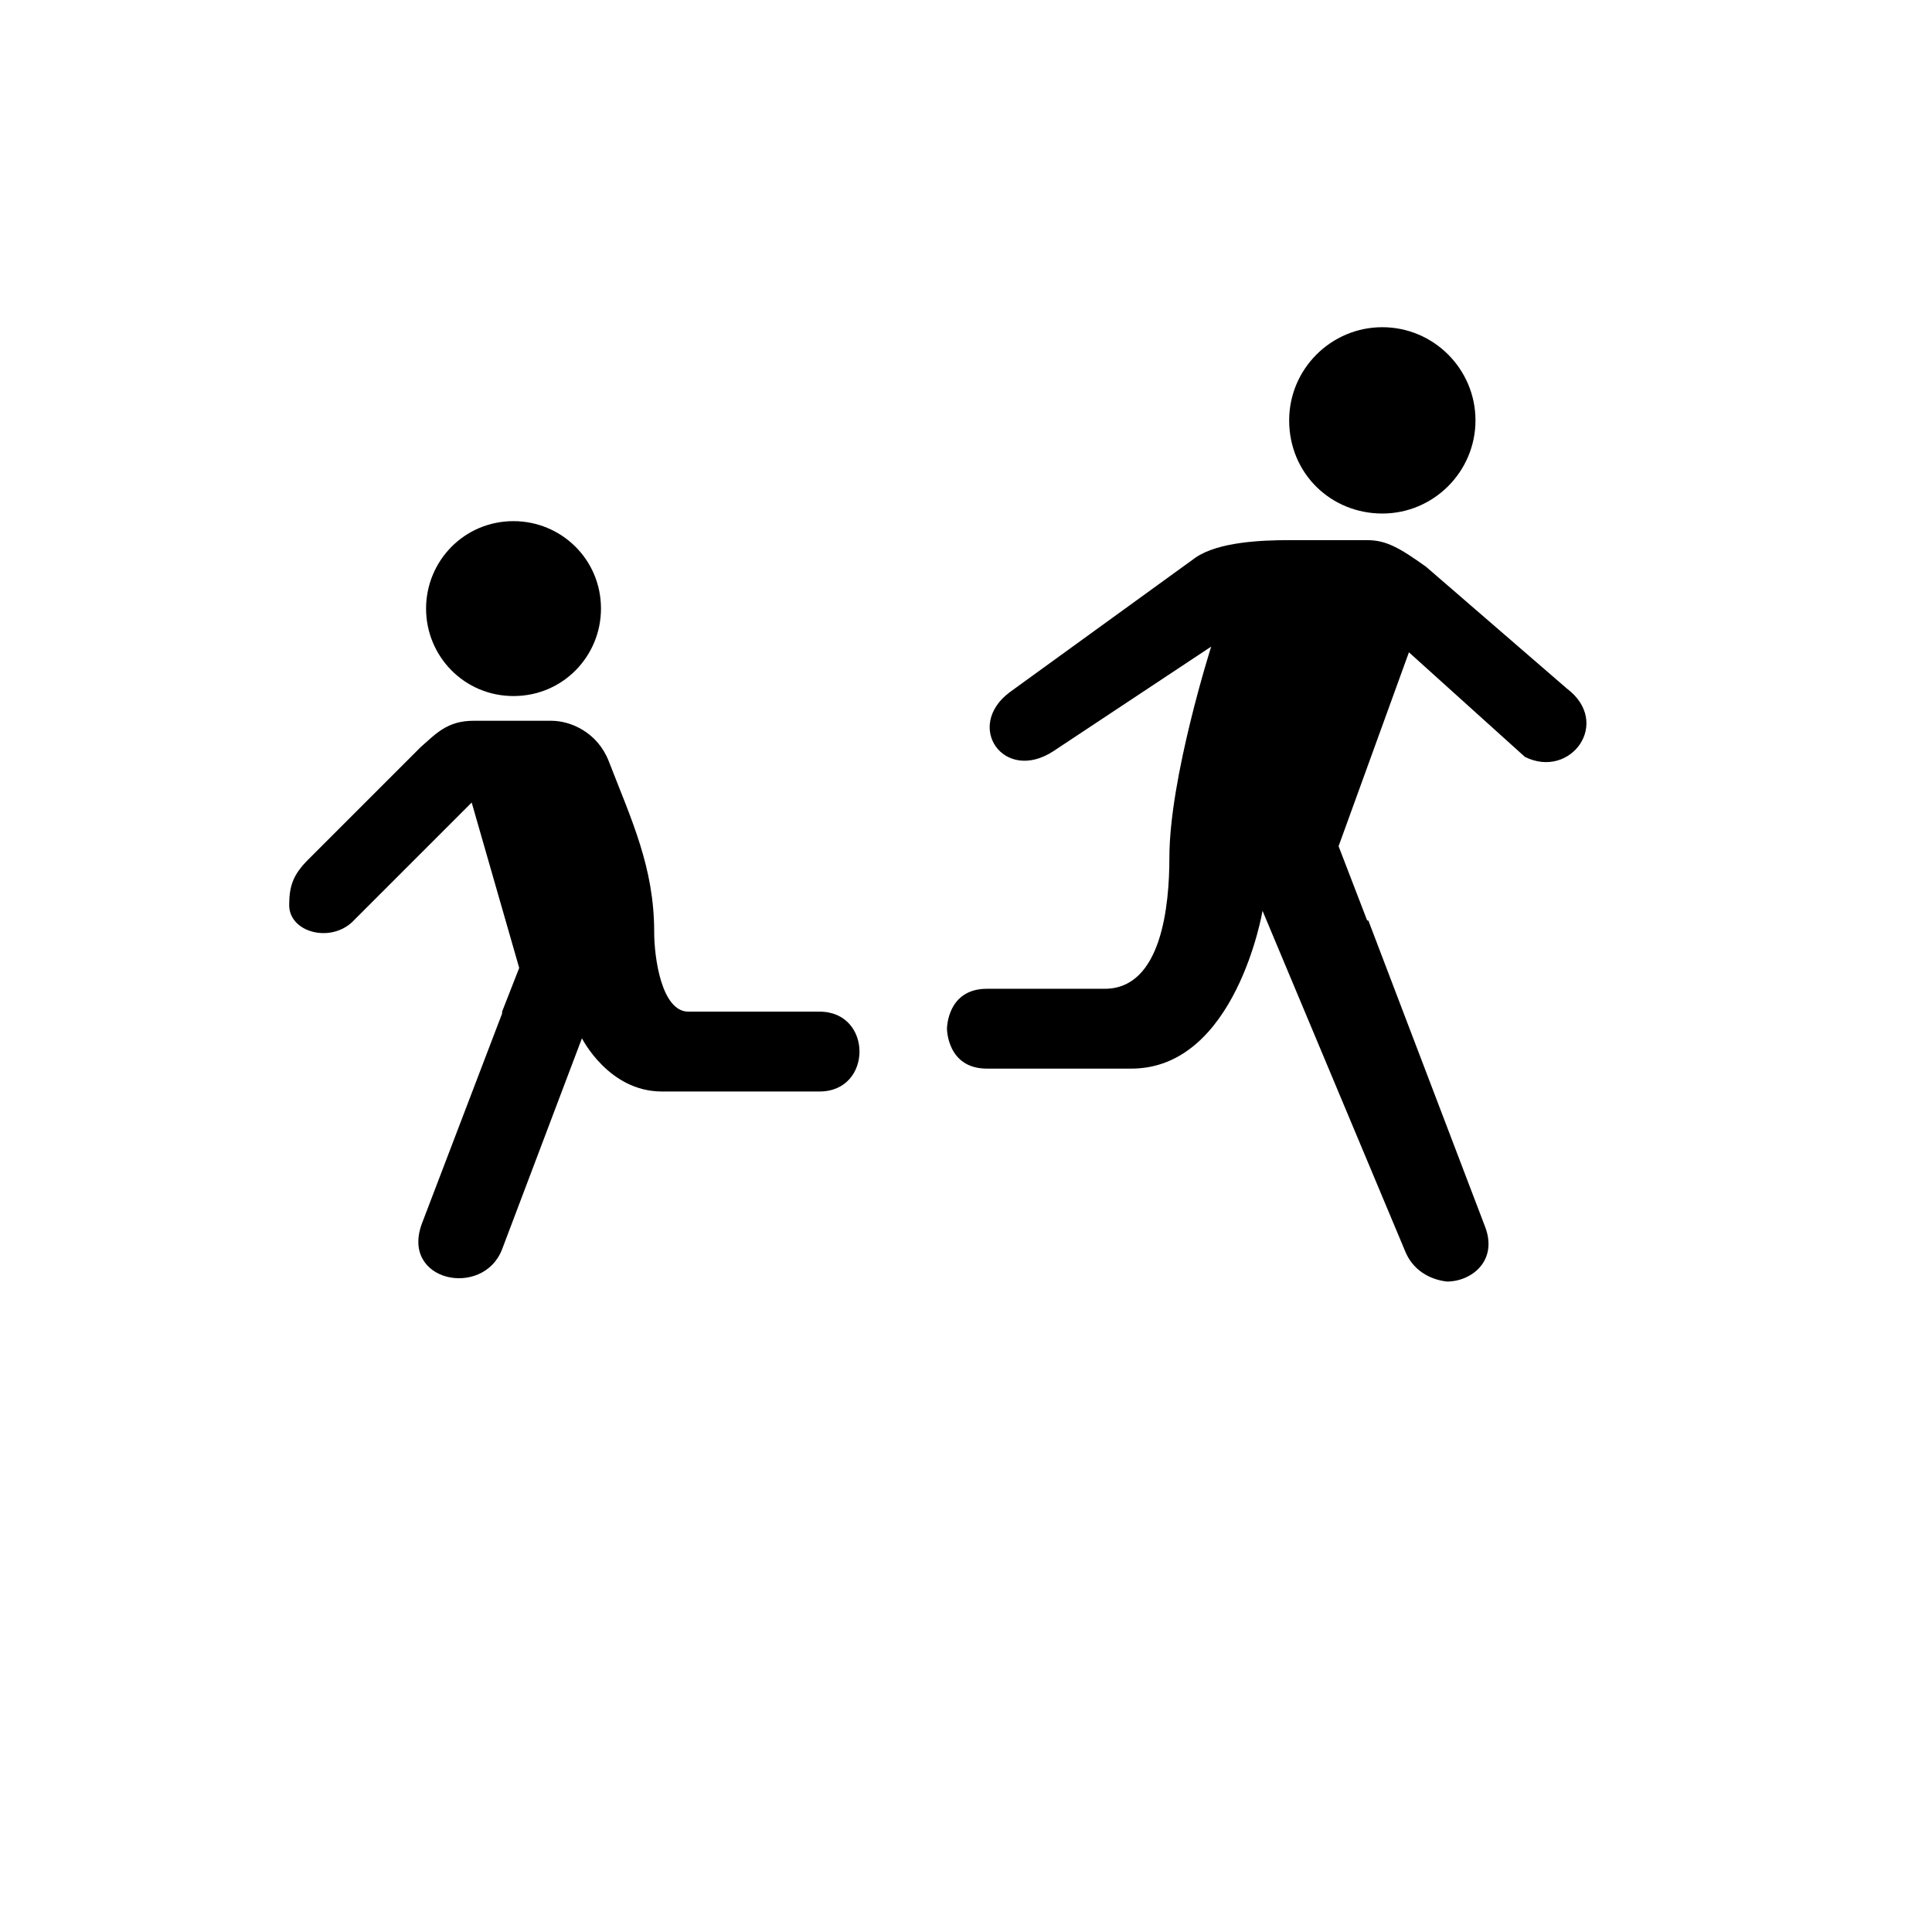
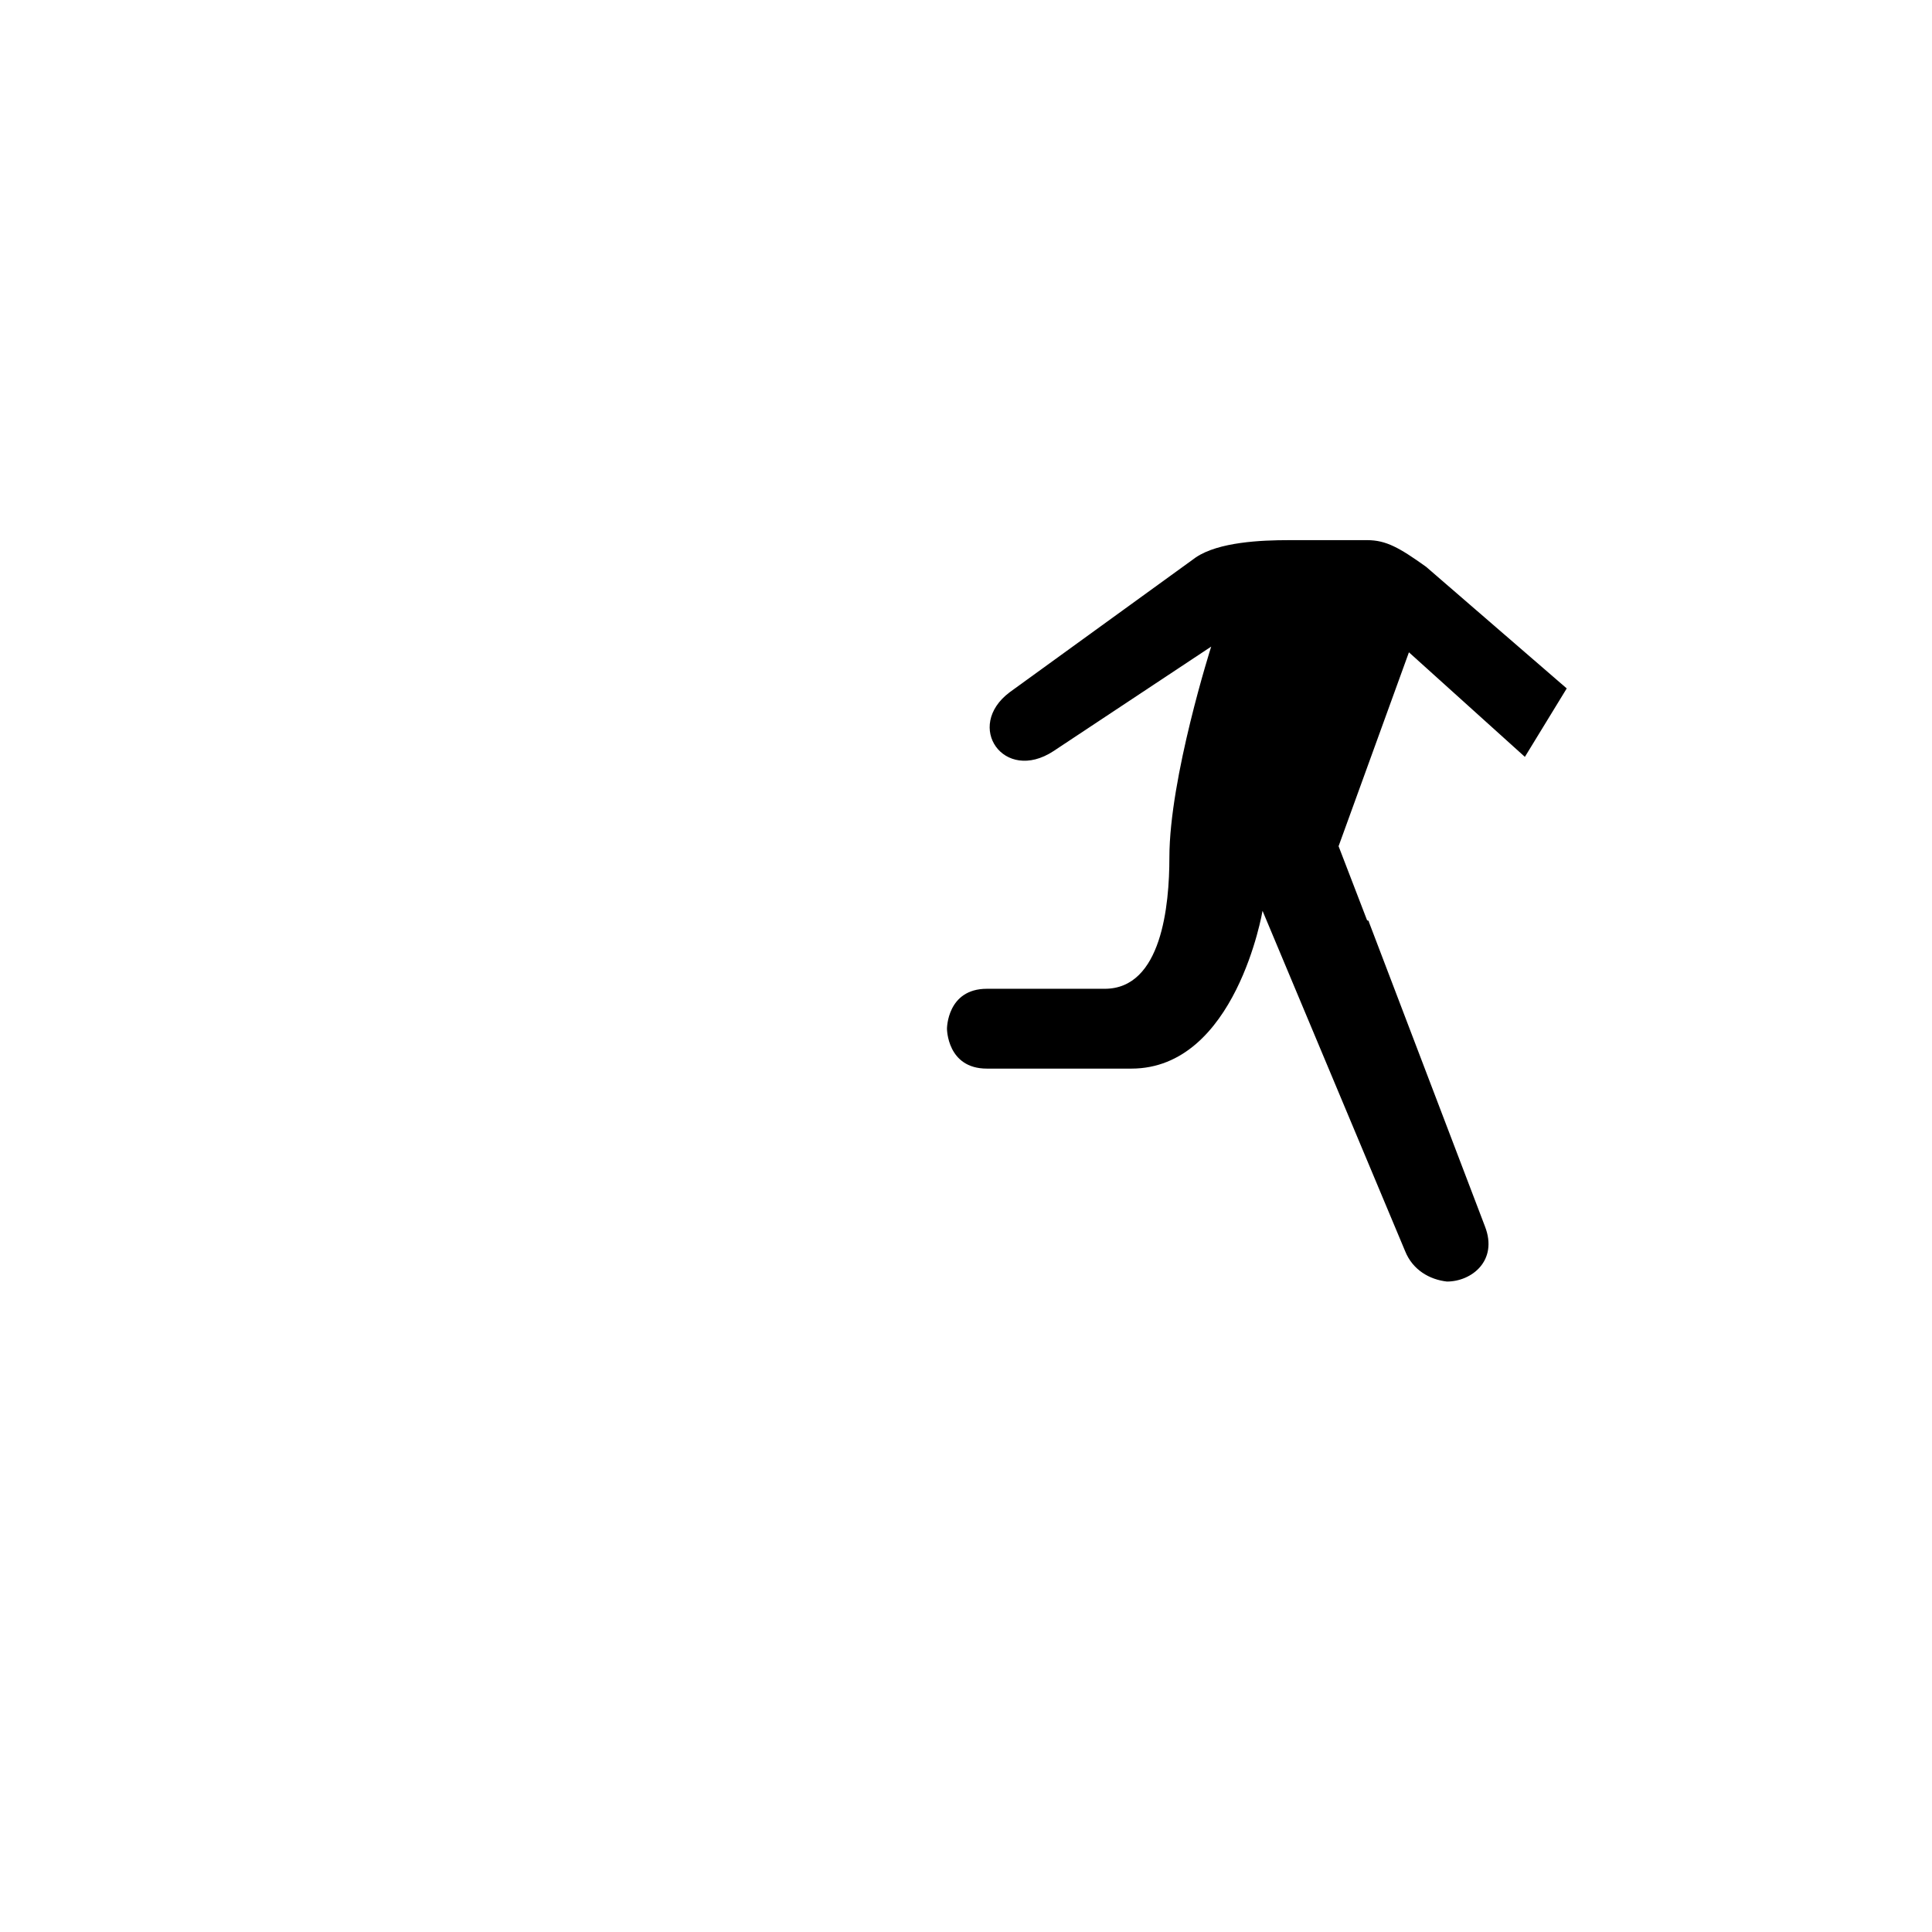
<svg xmlns="http://www.w3.org/2000/svg" fill="#000000" width="800px" height="800px" version="1.1" viewBox="144 144 512 512">
  <g>
-     <path d="m559.2 326.44-37.281-32.242c-7.055-5.039-10.578-7.055-15.617-7.055h-20.66c-7.559 0-18.641 0.504-24.688 4.535l-49.375 35.77c-12.09 9.07-1.512 24.184 11.586 15.617l41.816-27.711s-11.082 34.762-11.082 55.922c0 12.594-2.016 34.762-17.129 34.762h-31.234c-10.578 0-10.578 10.578-10.578 10.578s0 10.578 10.578 10.578h38.289c27.711 0 34.762-41.816 34.762-41.816l37.785 90.184c2.016 5.039 6.551 7.559 11.082 8.062 6.551 0 13.602-5.543 10.078-14.609l-30.73-80.609s0-0.504-0.504-0.504l-7.559-19.648 18.641-51.387 30.73 27.711c12.098 6.047 23.18-9.066 11.09-18.137z" />
-     <path d="m280.09 328.46c13.098 0 23.176-10.578 23.176-23.176 0-13.098-10.578-23.176-23.176-23.176-13.098 0-23.176 10.578-23.176 23.176s10.074 23.176 23.176 23.176z" />
-     <path d="m510.33 280.09c13.602 0 24.688-11.082 24.688-24.688 0-13.602-11.082-24.688-24.688-24.688-13.602 0-24.688 11.082-24.688 24.688 0 14.105 11.086 24.688 24.688 24.688z" />
-     <path d="m269.51 335.01c-7.055 0-10.078 3.527-14.105 7.055l-29.727 29.727c-4.031 4.031-5.039 7.055-5.039 12.09 0 7.055 10.578 10.078 16.625 4.535l31.738-31.738 12.594 43.832-4.535 11.586v0.504l-21.16 55.418c-6.047 15.617 16.121 20.152 21.16 7.055l21.16-55.922s7.055 14.105 21.16 14.105h41.816c14.105 0 14.105-21.16 0-21.16h-34.762c-7.055 0-9.07-14.105-9.07-21.16 0-17.129-6.047-29.727-12.09-45.344-3.023-7.559-10.078-10.578-15.113-10.578z" />
+     <path d="m559.2 326.44-37.281-32.242c-7.055-5.039-10.578-7.055-15.617-7.055h-20.66c-7.559 0-18.641 0.504-24.688 4.535l-49.375 35.77c-12.09 9.07-1.512 24.184 11.586 15.617l41.816-27.711s-11.082 34.762-11.082 55.922c0 12.594-2.016 34.762-17.129 34.762h-31.234c-10.578 0-10.578 10.578-10.578 10.578s0 10.578 10.578 10.578h38.289c27.711 0 34.762-41.816 34.762-41.816l37.785 90.184c2.016 5.039 6.551 7.559 11.082 8.062 6.551 0 13.602-5.543 10.078-14.609l-30.73-80.609s0-0.504-0.504-0.504l-7.559-19.648 18.641-51.387 30.73 27.711z" />
  </g>
</svg>